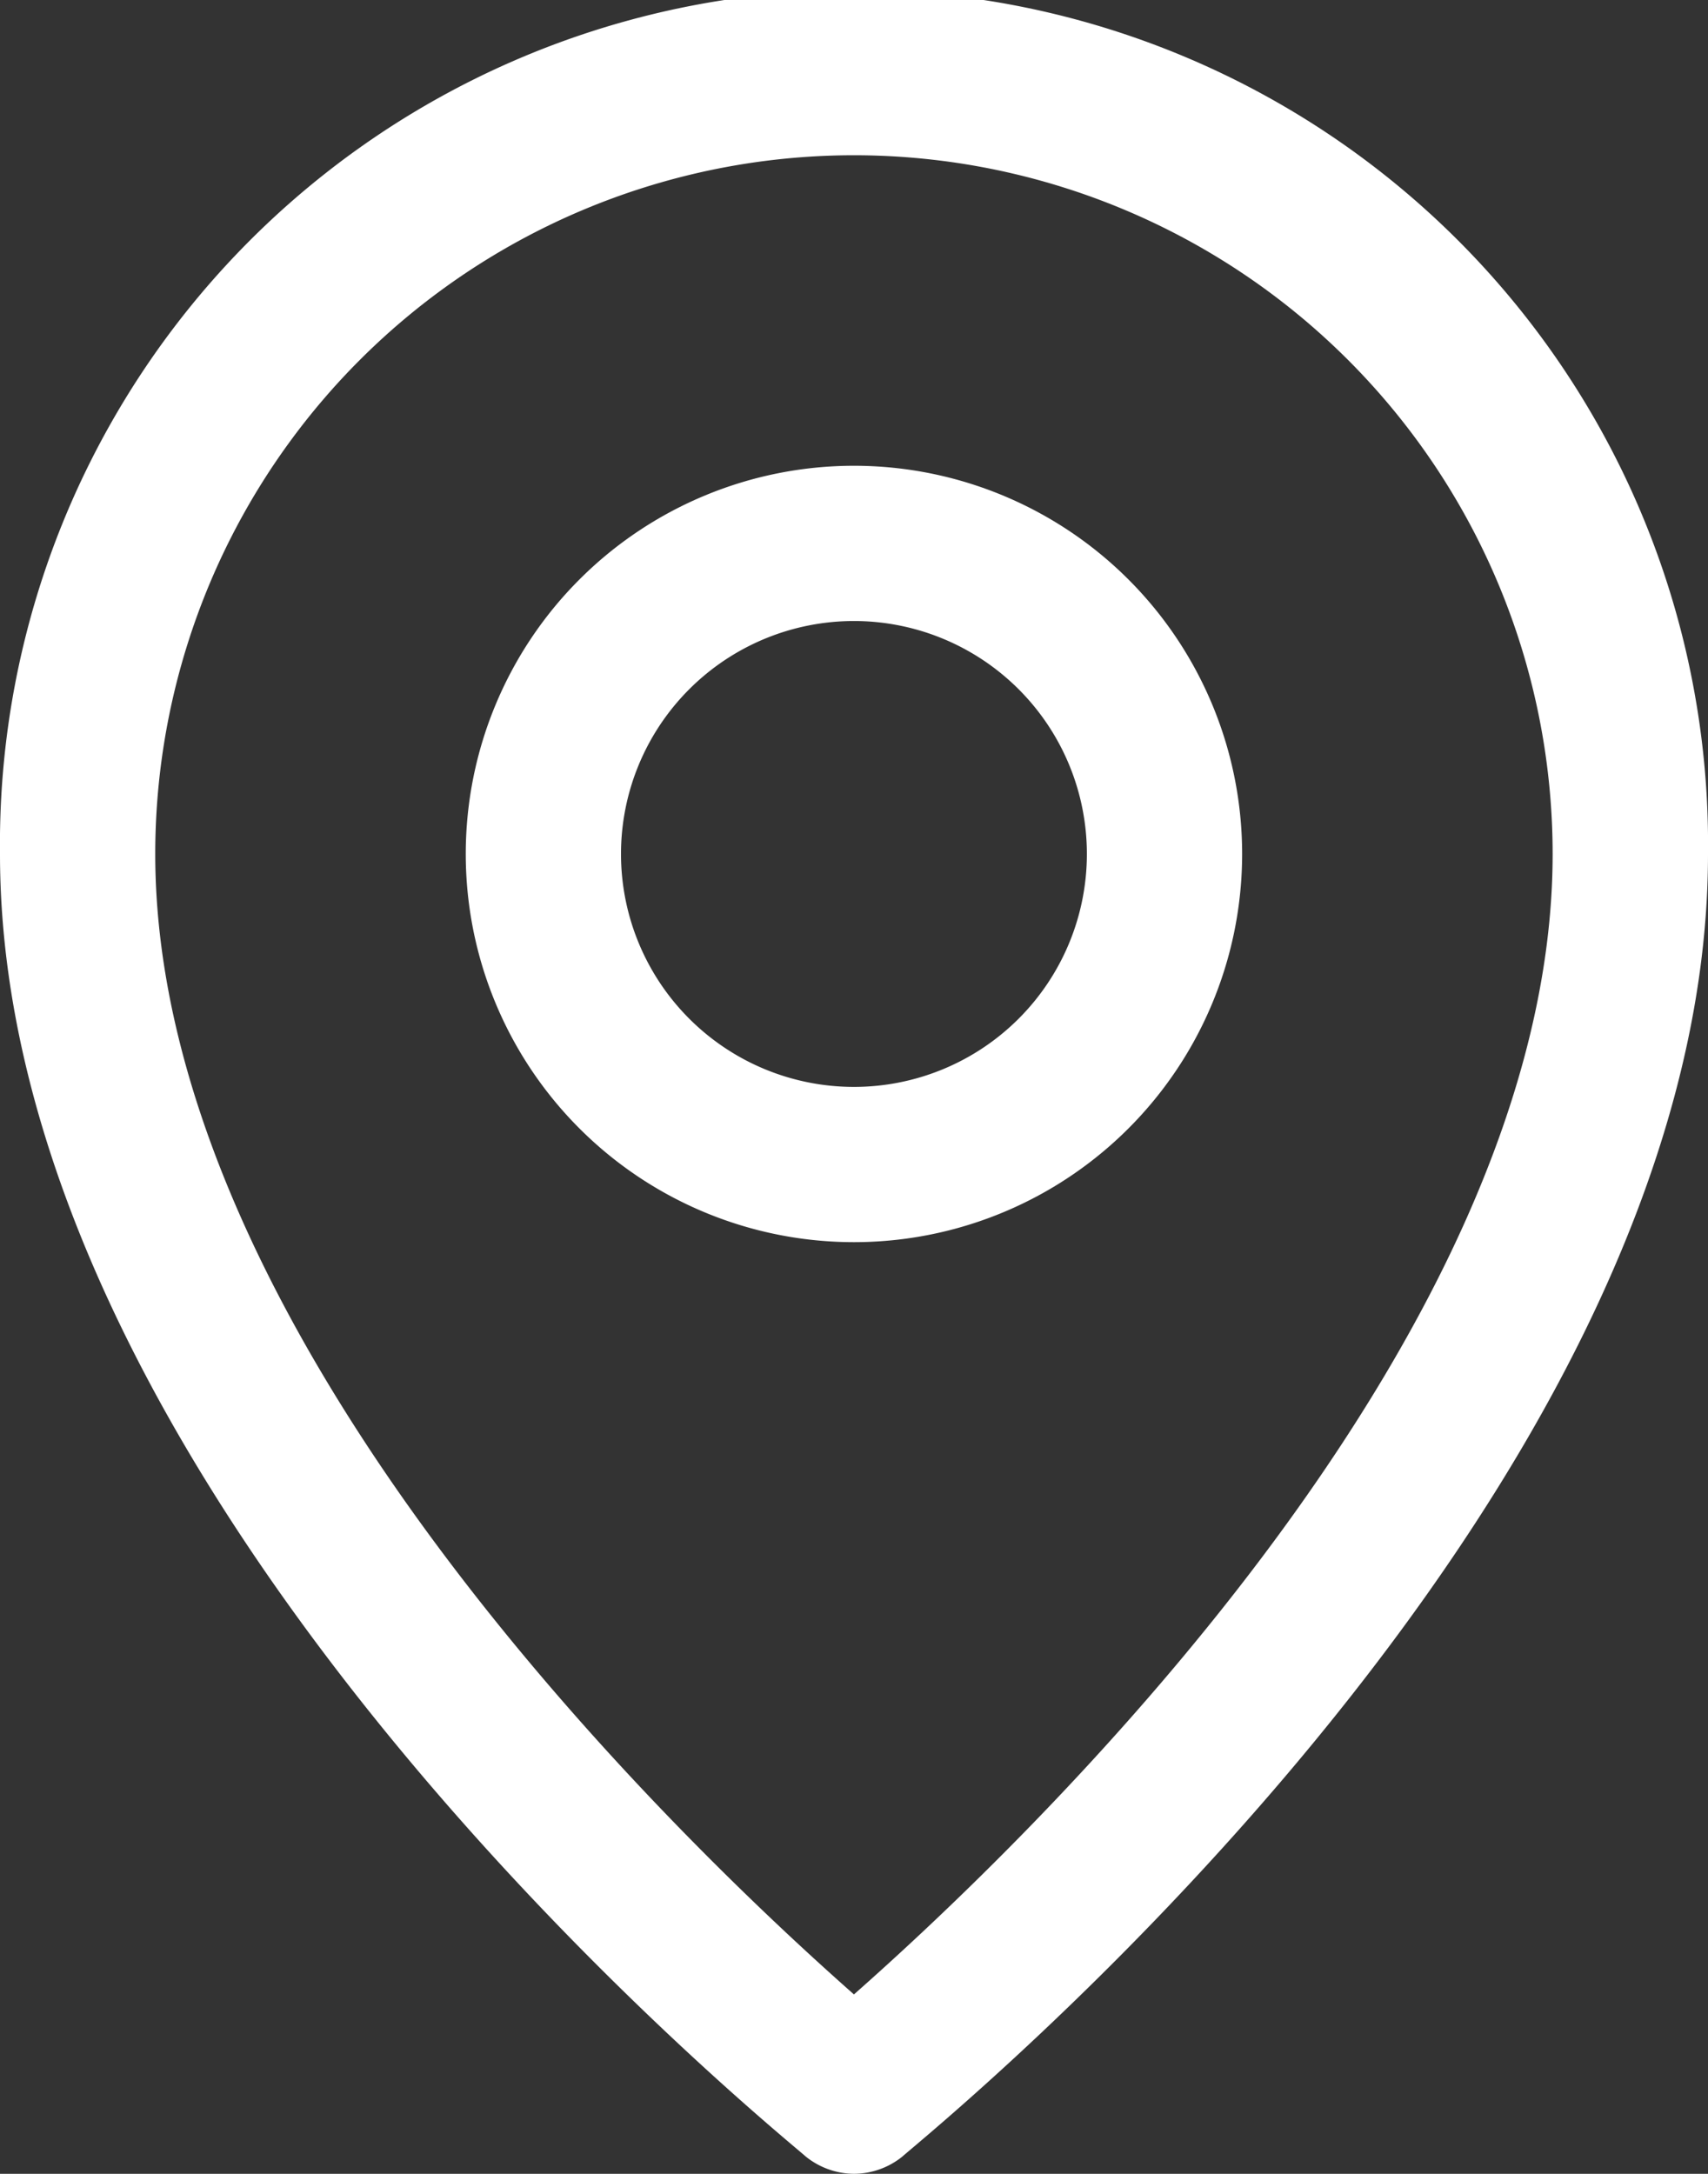
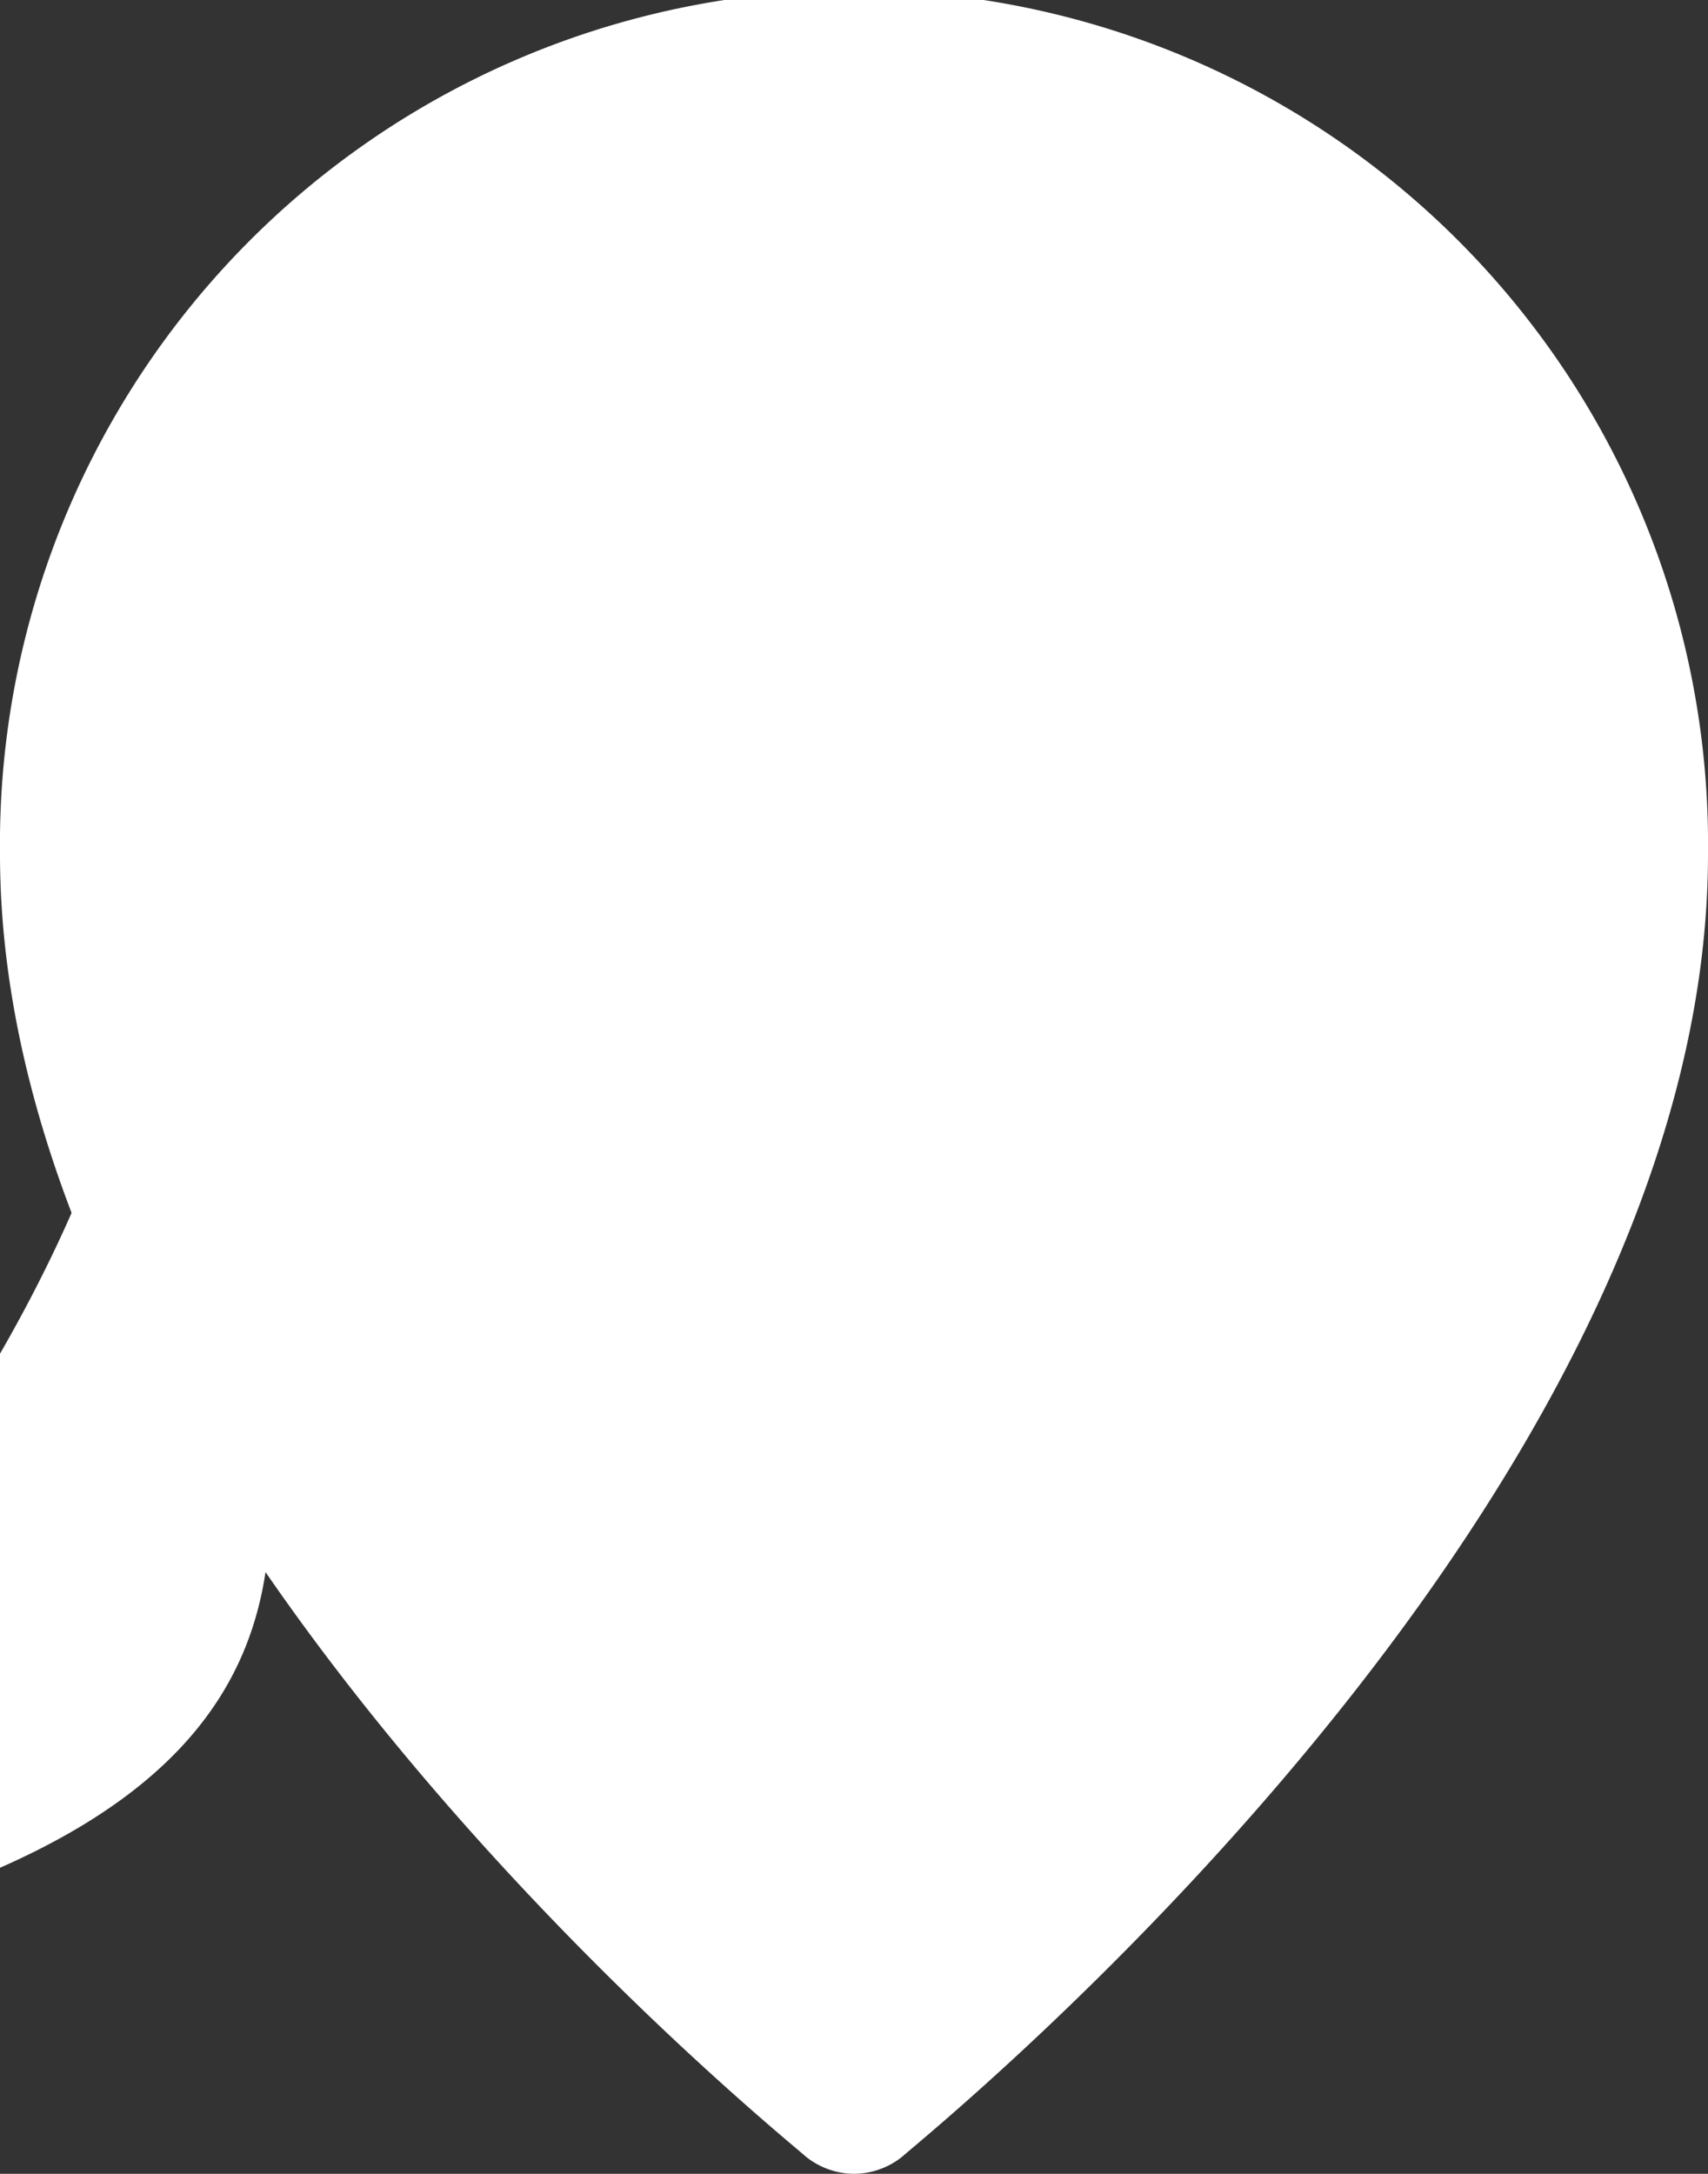
<svg xmlns="http://www.w3.org/2000/svg" width="14.929" height="19" viewBox="0 0 14.929 19">
  <rect x="0" y="0" width="14.929" height="19" fill="#333333" stroke="none" />
  <g id="localizacao" transform="translate(-5 -2)">
-     <path id="Caminho_33" data-name="Caminho 33" d="M12.464,21a.679.679,0,0,0,.421-.149c.258-.231,7.044-5.7,7.044-11.386A7.465,7.465,0,1,0,5,9.465C5,15.15,11.786,20.62,12.044,20.85a.679.679,0,0,0,.42.15ZM6.357,9.464a6.107,6.107,0,1,1,12.214,0c0,4.275-4.662,8.693-6.107,9.968C11.019,18.157,6.357,13.739,6.357,9.464Z" fill="#fff" />
-     <path id="Caminho_34" data-name="Caminho 34" d="M17.786,11.393a3.393,3.393,0,1,0-3.393,3.393A3.393,3.393,0,0,0,17.786,11.393Zm-5.429,0a2.036,2.036,0,1,1,2.036,2.036,2.036,2.036,0,0,1-2.036-2.036Z" transform="translate(-1.929 -1.929)" fill="#fff" />
+     <path id="Caminho_33" data-name="Caminho 33" d="M12.464,21a.679.679,0,0,0,.421-.149c.258-.231,7.044-5.7,7.044-11.386A7.465,7.465,0,1,0,5,9.465C5,15.15,11.786,20.62,12.044,20.85a.679.679,0,0,0,.42.15ZM6.357,9.464c0,4.275-4.662,8.693-6.107,9.968C11.019,18.157,6.357,13.739,6.357,9.464Z" fill="#fff" />
  </g>
</svg>